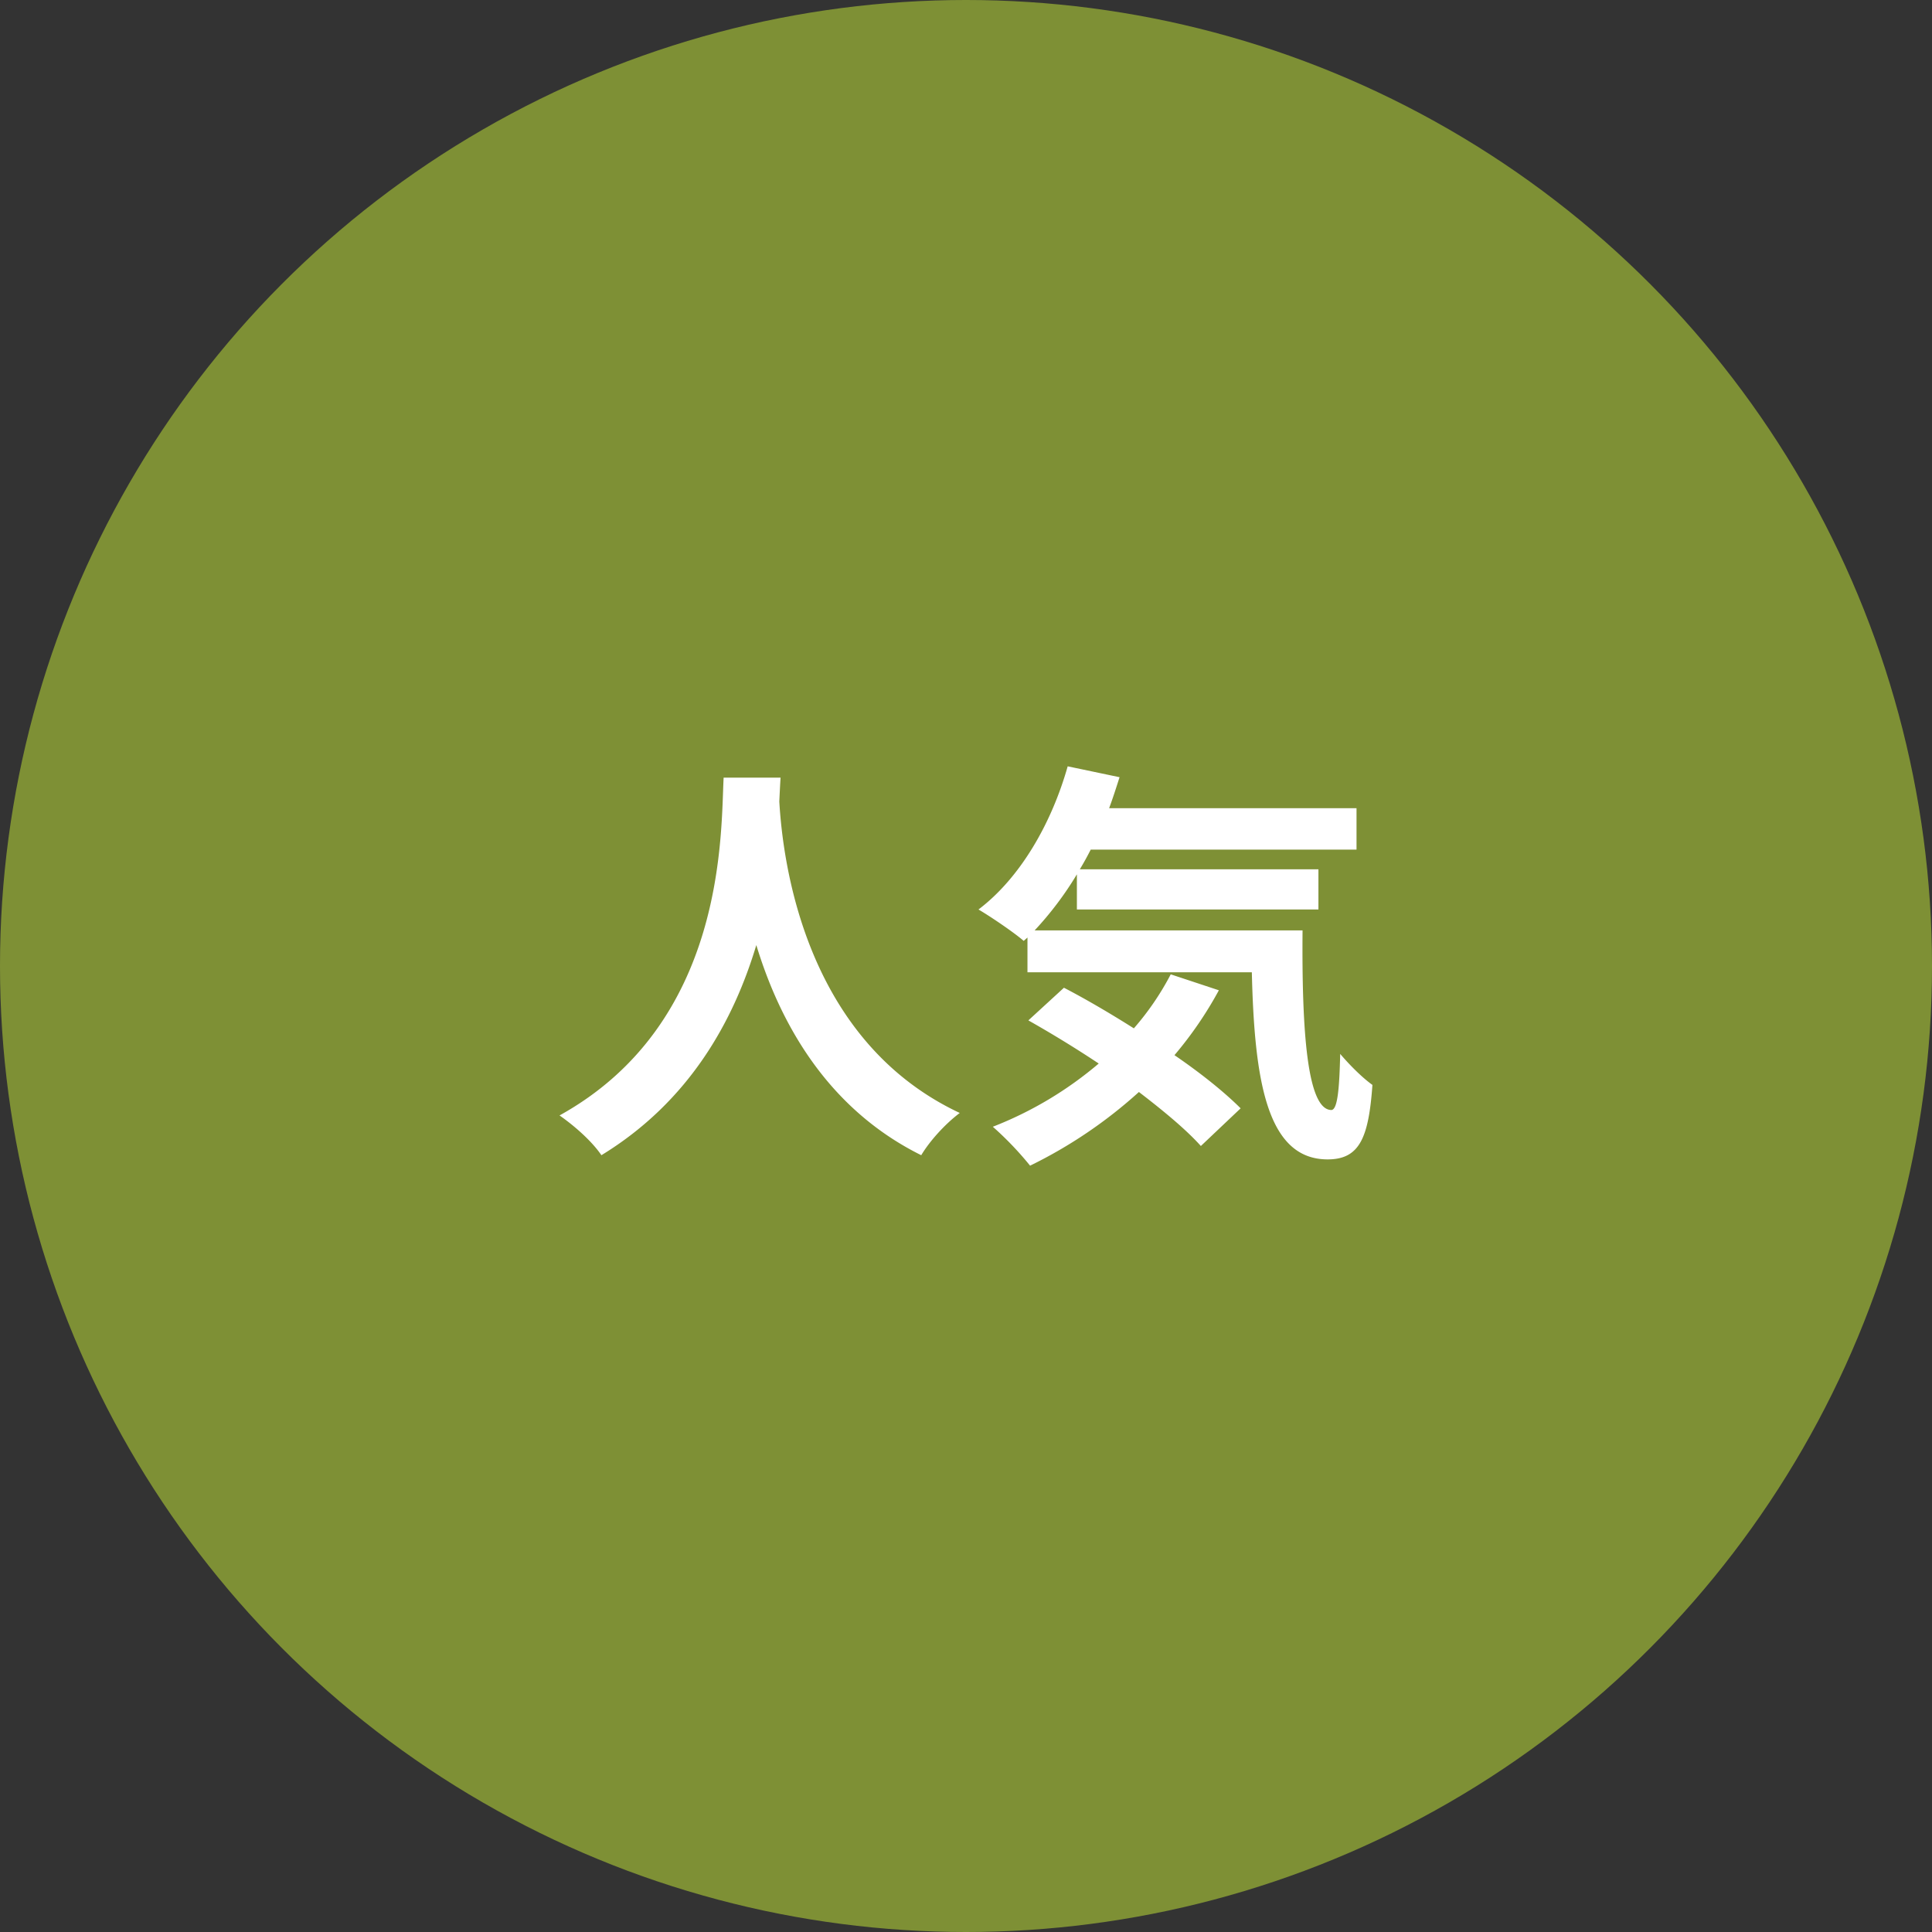
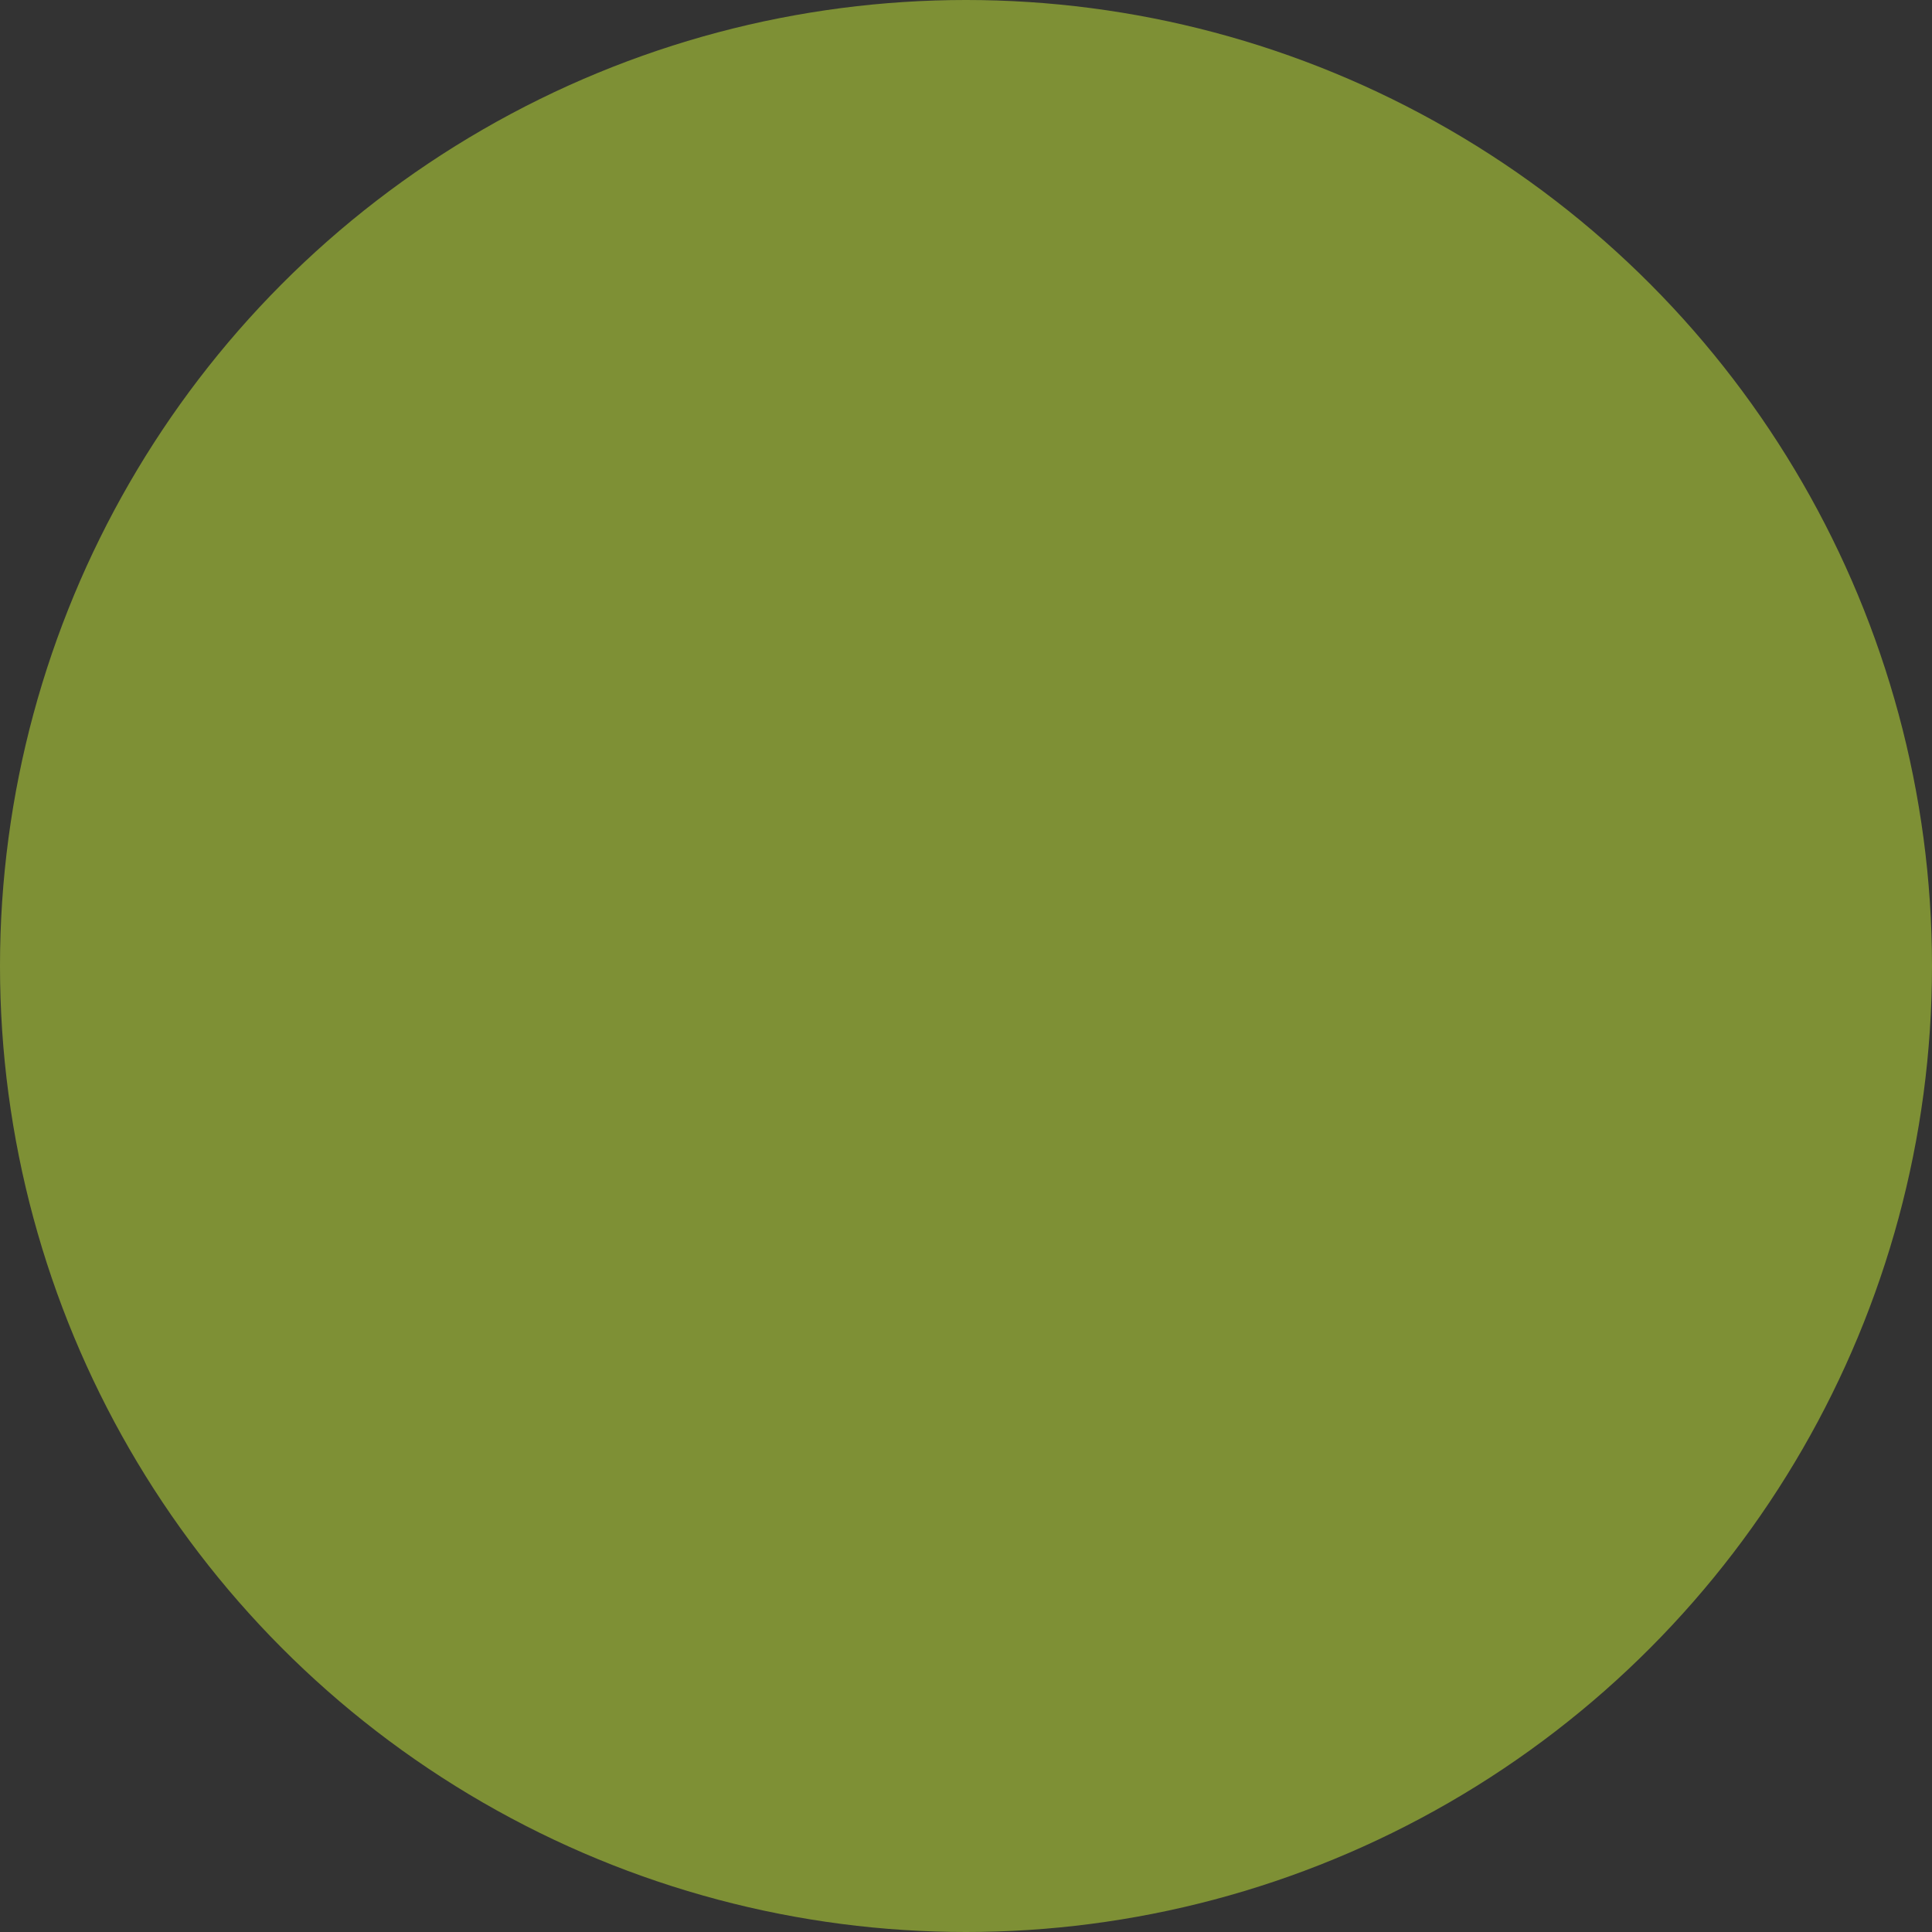
<svg xmlns="http://www.w3.org/2000/svg" width="60" height="60" viewBox="0 0 60 60">
  <rect x="0" y="0" width="60" height="60" fill="#333333" stroke="none" />
  <circle cx="30" cy="30" r="30" fill="#7e9035" />
-   <path d="M24.241 24.15c-.014.208-.026.468-.039.741.104 1.794.754 7.397 5.604 9.673-.481.363-.949.896-1.196 1.312-2.938-1.456-4.395-4.134-5.122-6.526-.702 2.34-2.067 4.85-4.811 6.526-.273-.403-.78-.871-1.3-1.235 5.187-2.873 5.005-8.775 5.096-10.491h1.768zm16.211 4.745c-.026 3.12.143 5.577.897 5.577.194-.013.247-.688.272-1.742.299.352.689.741 1.001.963-.117 1.625-.39 2.313-1.391 2.313-1.898 0-2.275-2.482-2.354-5.811h-6.968v-1.079l-.117.104c-.299-.26-1.027-.754-1.404-.975 1.287-.975 2.262-2.652 2.77-4.446l1.611.338c-.104.325-.208.65-.324.962h7.683v1.287h-8.255a9.202 9.202 0 01-.338.611h7.41v1.248h-7.501v-1.092a10.396 10.396 0 01-1.313 1.742h8.321zm-2.599 1.859a11.82 11.82 0 01-1.379 2.015c.819.56 1.548 1.145 2.055 1.651l-1.235 1.17c-.455-.507-1.144-1.079-1.924-1.677a14.5 14.5 0 01-3.38 2.288 10.083 10.083 0 00-1.157-1.209 11.529 11.529 0 003.289-1.963 35.8 35.8 0 00-2.185-1.34l1.105-1.014c.676.351 1.43.793 2.171 1.261a8.553 8.553 0 001.145-1.677l1.495.495z" fill="#fff" />
</svg>